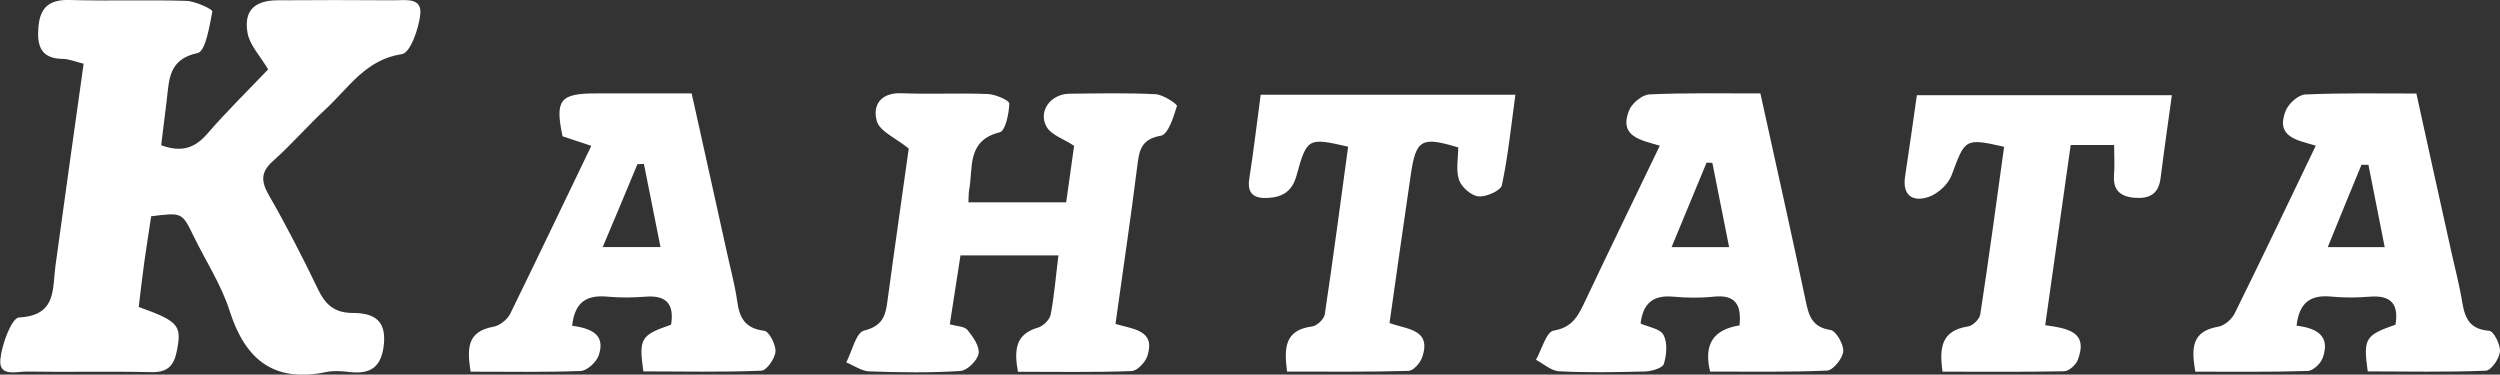
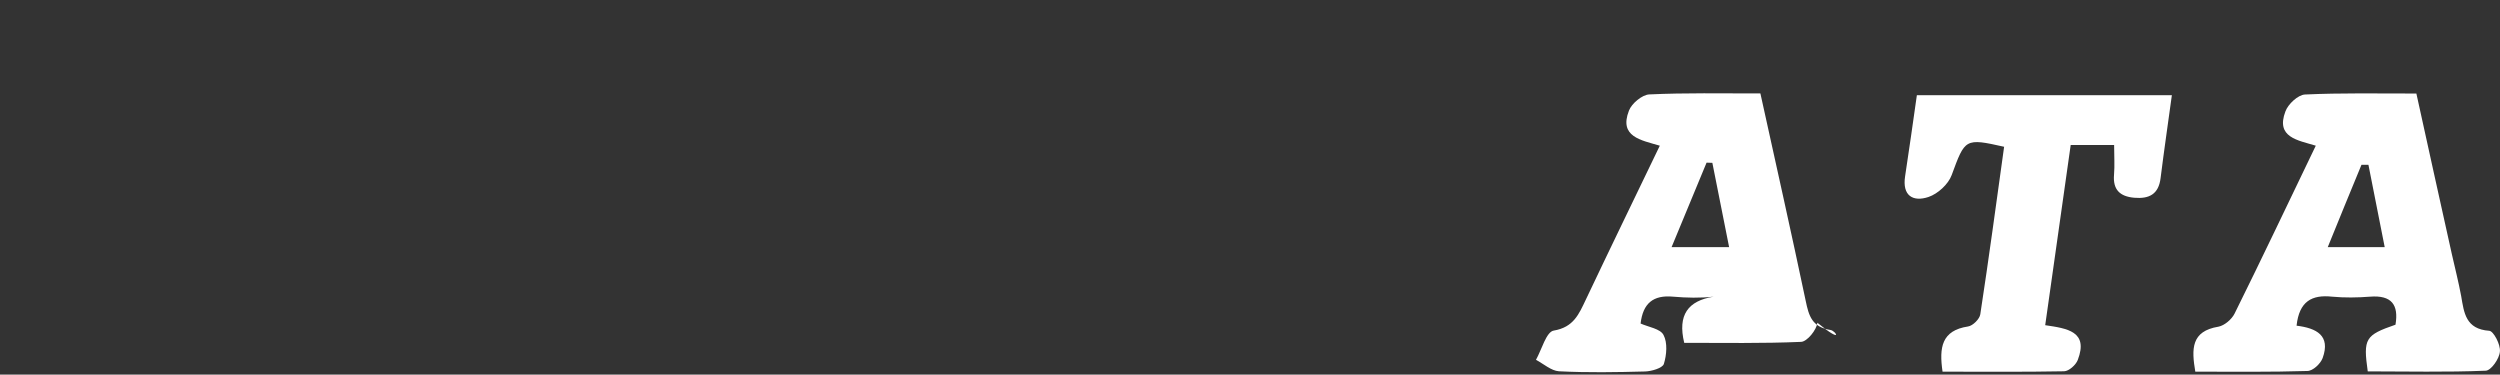
<svg xmlns="http://www.w3.org/2000/svg" id="Слой_1" x="0px" y="0px" viewBox="0 0 255 38.21" style="enable-background:new 0 0 255 38.21;" xml:space="preserve">
  <rect x="0" y="0" width="255" height="38.21" fill="#333333" stroke="none" />
  <style type="text/css"> .st0{fill:#DFDFDF;} .st1{fill:#FFFFFF;} .st2{clip-path:url(#SVGID_00000017508539520864190380000009997301804693678237_);fill:#FFFFFF;} .st3{clip-path:url(#SVGID_00000119109386068460477250000009865242532441720982_);fill:#FFFFFF;} .st4{clip-path:url(#SVGID_00000039127533088617714510000014275540409354566573_);fill:#FFFFFF;} .st5{clip-path:url(#SVGID_00000118380398979253485710000008059818504091787187_);fill:#FFFFFF;} .st6{clip-path:url(#SVGID_00000034063394363103746070000005139798163893322428_);fill:#FFFFFF;} .st7{clip-path:url(#SVGID_00000067949152134517296390000011368716698584122287_);fill:#FFFFFF;} .st8{clip-path:url(#SVGID_00000036250185768815100620000007877961075398678404_);fill:#FFFFFF;} .st9{fill:#FFFFFF;stroke:#FFFFFF;stroke-miterlimit:10;} .st10{fill:#FEFEFE;} .st11{fill:#C6C5C5;} .st12{clip-path:url(#SVGID_00000140713483725721838600000005561121269209355967_);fill:#FFFFFF;} .st13{clip-path:url(#SVGID_00000181792175721948013440000002881204312865065132_);fill:#FFFFFF;} .st14{clip-path:url(#SVGID_00000140002191045052189100000009681241586605921437_);fill:#FFFFFF;} .st15{clip-path:url(#SVGID_00000155869043003803448170000010044459626466119588_);fill:#FFFFFF;} .st16{clip-path:url(#SVGID_00000031926992036903040200000007989388509968549813_);fill:#FFFFFF;} .st17{clip-path:url(#SVGID_00000060023278892752339550000016294101541837202827_);fill:#FFFFFF;} .st18{clip-path:url(#SVGID_00000023261561089016942390000001990284533733926785_);fill:#FFFFFF;} .st19{clip-path:url(#SVGID_00000112591666615021774140000005871381959679737501_);fill:#FFFFFF;} .st20{clip-path:url(#SVGID_00000047056157377627530510000002351698124708040108_);fill:#FFFFFF;} .st21{clip-path:url(#SVGID_00000150067220703265107840000010063967846227866542_);fill:#FFFFFF;} .st22{clip-path:url(#SVGID_00000073718233135313671110000001461772396326033052_);fill:#FFFFFF;} .st23{clip-path:url(#SVGID_00000127038918019003671360000002268624582745188490_);fill:#FFFFFF;} .st24{clip-path:url(#SVGID_00000070808469754244959410000010607809516840704440_);fill:#FFFFFF;} .st25{clip-path:url(#SVGID_00000063622990037273194270000002566894563803539335_);fill:#FFFFFF;} </style>
  <g>
-     <path class="st1" d="M8.53,6.5C7.59,6.27,7.01,6.01,6.43,6.01C4.14,5.99,3.76,4.65,3.92,2.75C4.09,0.72,5.06-0.06,7.12,0 c3.96,0.12,7.93-0.04,11.89,0.09c0.94,0.03,2.69,0.87,2.65,1.07c-0.29,1.52-0.69,4.08-1.5,4.25c-2.97,0.63-2.9,2.69-3.15,4.79 c-0.18,1.52-0.37,3.04-0.57,4.61c1.99,0.74,3.38,0.36,4.7-1.16c2.08-2.4,4.36-4.63,6.21-6.57c-0.83-1.41-1.89-2.49-2.1-3.72 c-0.4-2.27,0.71-3.31,3.03-3.33c3.96-0.03,7.93-0.03,11.89,0c1.14,0.01,2.88-0.34,2.7,1.42C42.72,2.93,41.84,5.4,41,5.52 c-3.71,0.55-5.44,3.45-7.78,5.61c-1.84,1.69-3.47,3.6-5.34,5.26c-1.29,1.14-1.28,2.07-0.46,3.51c1.8,3.13,3.45,6.35,5.02,9.61 c0.75,1.56,1.68,2.4,3.5,2.41c1.96,0,3.47,0.56,3.22,3.16c-0.23,2.38-1.37,3.13-3.57,2.86c-0.76-0.09-1.58-0.15-2.32,0.01 c-5.31,1.1-8.24-1.23-9.84-6.22c-0.85-2.67-2.45-5.11-3.69-7.66c-1.17-2.4-1.16-2.41-4.32-2.01c-0.23,1.54-0.49,3.13-0.71,4.73 c-0.21,1.52-0.38,3.04-0.56,4.52c4.1,1.47,4.41,1.89,3.88,4.52c-0.3,1.51-0.98,2.17-2.61,2.13c-4.22-0.1-8.44,0.01-12.67-0.06 c-1.06-0.02-2.91,0.61-2.71-1.29c0.16-1.53,1.16-4.2,1.91-4.23c3.86-0.2,3.38-2.93,3.71-5.29C6.59,20.28,7.55,13.48,8.53,6.5z" />
-     <path class="st1" d="M92.69,15.15c-1.35-1.09-2.94-1.75-3.25-2.78c-0.47-1.6,0.36-2.95,2.54-2.86c2.92,0.12,5.86-0.04,8.78,0.08 c0.78,0.03,2.2,0.65,2.19,0.97c-0.03,1.02-0.4,2.79-0.97,2.93c-3.42,0.85-2.7,3.64-3.13,5.91c-0.06,0.33-0.04,0.67-0.07,1.24 c3.28,0,6.49,0,9.97,0c0.28-1.97,0.56-3.97,0.81-5.77c-1.12-0.73-2.33-1.11-2.8-1.92c-0.91-1.59,0.4-3.37,2.33-3.39 c2.93-0.03,5.86-0.1,8.78,0.05c0.79,0.04,2.24,1.02,2.18,1.2c-0.34,1.12-0.9,2.9-1.63,3.03c-2.14,0.37-2.23,1.63-2.44,3.27 c-0.66,5.28-1.45,10.53-2.2,15.93c1.82,0.55,4.12,0.62,3.25,3.28c-0.21,0.64-1.04,1.51-1.61,1.53c-3.85,0.14-7.71,0.07-11.59,0.07 c-0.4-2.22-0.27-3.84,2.06-4.51c0.52-0.15,1.18-0.8,1.28-1.32c0.37-1.92,0.52-3.89,0.79-6.04c-3.34,0-6.48,0-9.99,0 c-0.35,2.24-0.7,4.56-1.09,7.03c0.73,0.21,1.5,0.2,1.8,0.57c0.56,0.69,1.26,1.68,1.14,2.41c-0.12,0.71-1.17,1.74-1.87,1.78 c-3.09,0.2-6.2,0.15-9.29,0.04c-0.79-0.03-1.56-0.6-2.34-0.92c0.59-1.13,0.99-3.03,1.81-3.24c1.85-0.46,2.19-1.44,2.39-3.01 C91.24,25.35,92.02,20,92.69,15.15z" />
-     <path class="st1" d="M186.72,33.66c-1.88-0.29-2.22-1.42-2.54-2.98c-1.47-6.99-3.03-13.92-4.62-21.15c-3.96,0-7.65-0.07-11.33,0.1 c-0.73,0.03-1.81,0.93-2.08,1.66c-1.03,2.66,1.22,3,3.15,3.57c-2.56,5.32-5.08,10.5-7.55,15.71c-0.71,1.49-1.25,2.81-3.27,3.15 c-0.76,0.12-1.22,1.93-1.81,2.98c0.78,0.42,1.56,1.12,2.34,1.17c2.93,0.15,5.86,0.1,8.79,0.02c0.66-0.02,1.76-0.34,1.91-0.76 c0.29-0.93,0.39-2.17-0.03-2.96c-0.32-0.64-1.54-0.81-2.34-1.17c0.24-2.05,1.27-2.93,3.32-2.74c1.37,0.12,2.76,0.15,4.13,0 c2.22-0.24,2.86,0.83,2.64,2.93c-2.61,0.42-3.69,1.86-3,4.71c4.03,0,7.99,0.07,11.92-0.1c0.61-0.02,1.59-1.22,1.66-1.95 C188.07,35.13,187.28,33.76,186.72,33.66z M170.5,25.21c1.27-3.08,2.42-5.86,3.57-8.62c0.2,0,0.39,0.02,0.59,0.02 c0.56,2.81,1.12,5.59,1.71,8.6H170.5z" />
+     <path class="st1" d="M186.72,33.66c-1.88-0.29-2.22-1.42-2.54-2.98c-1.47-6.99-3.03-13.92-4.62-21.15c-3.96,0-7.65-0.07-11.33,0.1 c-0.73,0.03-1.81,0.93-2.08,1.66c-1.03,2.66,1.22,3,3.15,3.57c-2.56,5.32-5.08,10.5-7.55,15.71c-0.71,1.49-1.25,2.81-3.27,3.15 c-0.76,0.12-1.22,1.93-1.81,2.98c0.78,0.42,1.56,1.12,2.34,1.17c2.93,0.15,5.86,0.1,8.79,0.02c0.66-0.02,1.76-0.34,1.91-0.76 c0.29-0.93,0.39-2.17-0.03-2.96c-0.32-0.64-1.54-0.81-2.34-1.17c0.24-2.05,1.27-2.93,3.32-2.74c1.37,0.12,2.76,0.15,4.13,0 c-2.61,0.42-3.69,1.86-3,4.71c4.03,0,7.99,0.07,11.92-0.1c0.61-0.02,1.59-1.22,1.66-1.95 C188.07,35.13,187.28,33.76,186.72,33.66z M170.5,25.21c1.27-3.08,2.42-5.86,3.57-8.62c0.2,0,0.39,0.02,0.59,0.02 c0.56,2.81,1.12,5.59,1.71,8.6H170.5z" />
    <path class="st1" d="M253.9,33.74c-2.4-0.17-2.57-1.83-2.86-3.54c-0.27-1.44-0.63-2.86-0.95-4.27c-1.2-5.45-2.42-10.87-3.62-16.39 c-3.96,0-7.67-0.07-11.36,0.1c-0.71,0.03-1.73,0.98-2,1.73c-1,2.64,1.25,2.93,3.1,3.49c-2.81,5.84-5.5,11.51-8.28,17.12 c-0.29,0.59-1.03,1.22-1.64,1.34c-2.81,0.46-2.76,2.27-2.37,4.59c3.88,0,7.67,0.05,11.43-0.07c0.56,0,1.34-0.73,1.56-1.32 c0.83-2.3-0.63-3.05-2.66-3.3c0.27-2.49,1.56-3.18,3.62-2.96c1.27,0.12,2.59,0.1,3.88,0c2.2-0.17,2.93,0.83,2.59,2.86 c-3.1,1.07-3.3,1.42-2.83,4.76c3.98,0,8.01,0.1,12.04-0.07c0.54-0.02,1.39-1.22,1.44-1.95C255.07,35.16,254.34,33.76,253.9,33.74z M237.43,25.21c1.2-2.96,2.32-5.69,3.44-8.4h0.71c0.54,2.71,1.07,5.42,1.66,8.4H237.43z" />
-     <path class="st1" d="M77.95,33.74c-1.95-0.24-2.54-1.32-2.76-3.05c-0.24-1.69-0.71-3.37-1.07-5.06c-1.17-5.33-2.37-10.67-3.57-16.1 h-9.82c-3.62,0-4.13,0.68-3.35,4.37c0.93,0.32,1.86,0.61,2.93,0.98c-2.81,5.84-5.52,11.51-8.28,17.15 c-0.29,0.56-1.05,1.17-1.66,1.29c-2.81,0.49-2.71,2.3-2.37,4.59c3.83,0,7.55,0.07,11.24-0.07c0.64-0.03,1.59-0.9,1.83-1.59 c0.76-2.25-0.95-2.76-2.71-3.03c0.27-2.52,1.59-3.15,3.62-2.96c1.3,0.12,2.59,0.1,3.88,0c2.22-0.17,2.91,0.86,2.59,2.86 c-3.1,1.07-3.3,1.39-2.83,4.76c3.98,0,8.01,0.1,12.04-0.07c0.54-0.02,1.39-1.25,1.44-1.95C79.15,35.16,78.44,33.79,77.95,33.74z M61.48,25.19c1.25-2.93,2.39-5.69,3.54-8.45c0.22,0,0.44,0,0.66-0.02c0.54,2.76,1.1,5.5,1.69,8.48H61.48z" />
    <path class="st1" d="M198.14,37.91c-0.36-2.47-0.1-4.2,2.6-4.61c0.49-0.07,1.18-0.76,1.25-1.24c0.87-5.69,1.64-11.4,2.43-17.09 c-4.01-0.9-3.98-0.82-5.35,2.89c-0.34,0.93-1.41,1.91-2.36,2.23c-1.58,0.53-2.7-0.12-2.39-2.11c0.42-2.71,0.79-5.43,1.2-8.27 c8.69,0,17.27,0,26.01,0c-0.39,2.86-0.8,5.65-1.15,8.45c-0.2,1.66-1.17,2.14-2.69,2.01c-1.45-0.13-2.19-0.81-2.06-2.35 c0.08-0.94,0.01-1.89,0.01-3.03c-1.46,0-2.79,0-4.43,0c-0.85,6.03-1.71,12.12-2.6,18.38c2.24,0.33,4.44,0.63,3.32,3.55 c-0.19,0.5-0.9,1.14-1.39,1.15C206.43,37.95,202.31,37.91,198.14,37.91z" />
-     <path class="st1" d="M128.59,9.66c8.77,0,17.19,0,25.98,0c-0.44,3.19-0.74,6.25-1.38,9.23c-0.12,0.56-1.61,1.22-2.39,1.14 c-0.74-0.07-1.73-0.95-1.98-1.68c-0.34-1-0.08-2.21-0.08-3.31c-3.74-1.14-4.31-0.83-4.84,2.77c-0.74,5.01-1.44,10.03-2.17,15.14 c1.79,0.66,4.28,0.61,3.35,3.45c-0.19,0.59-0.91,1.42-1.41,1.43c-4.11,0.12-8.22,0.07-12.39,0.07c-0.31-2.41-0.26-4.24,2.56-4.6 c0.49-0.06,1.22-0.76,1.29-1.25c0.85-5.69,1.6-11.4,2.38-17.09c-4.06-0.92-4.2-0.94-5.26,2.93c-0.46,1.69-1.49,2.22-2.95,2.3 c-1.31,0.07-2.14-0.38-1.87-1.99C127.87,15.42,128.19,12.6,128.59,9.66z" />
  </g>
  <title>megafon-logo-green</title>
</svg>